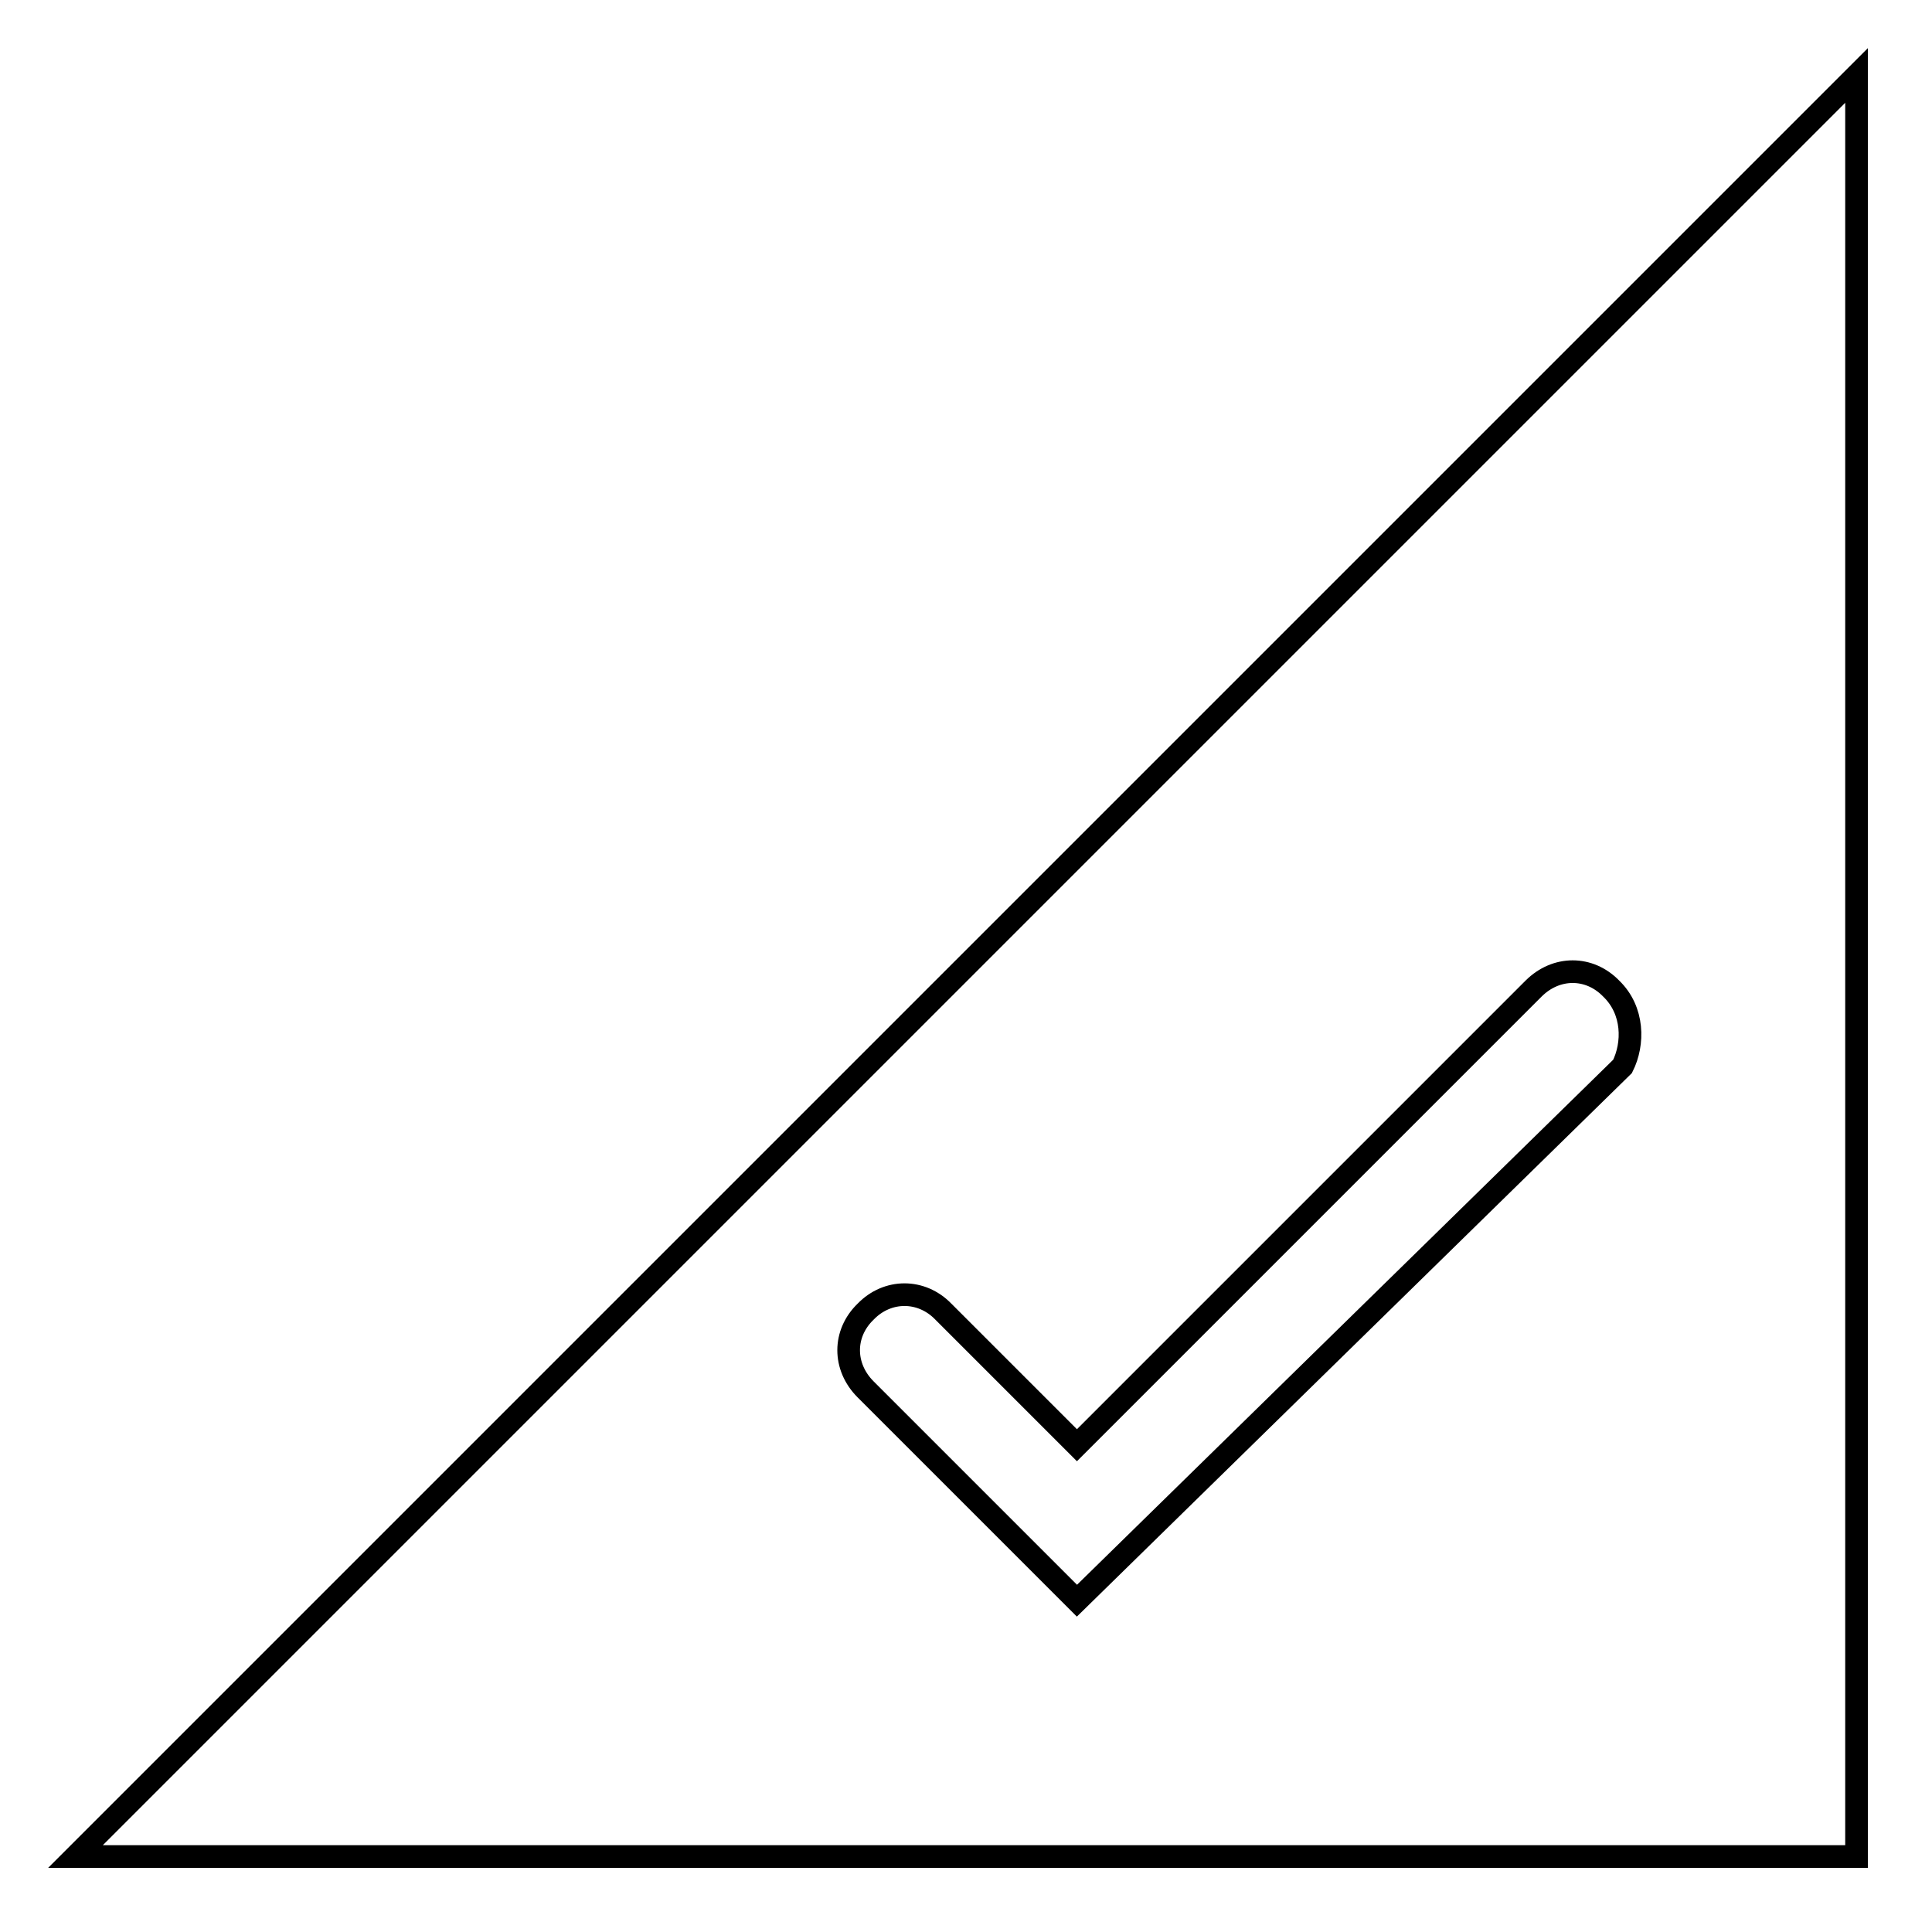
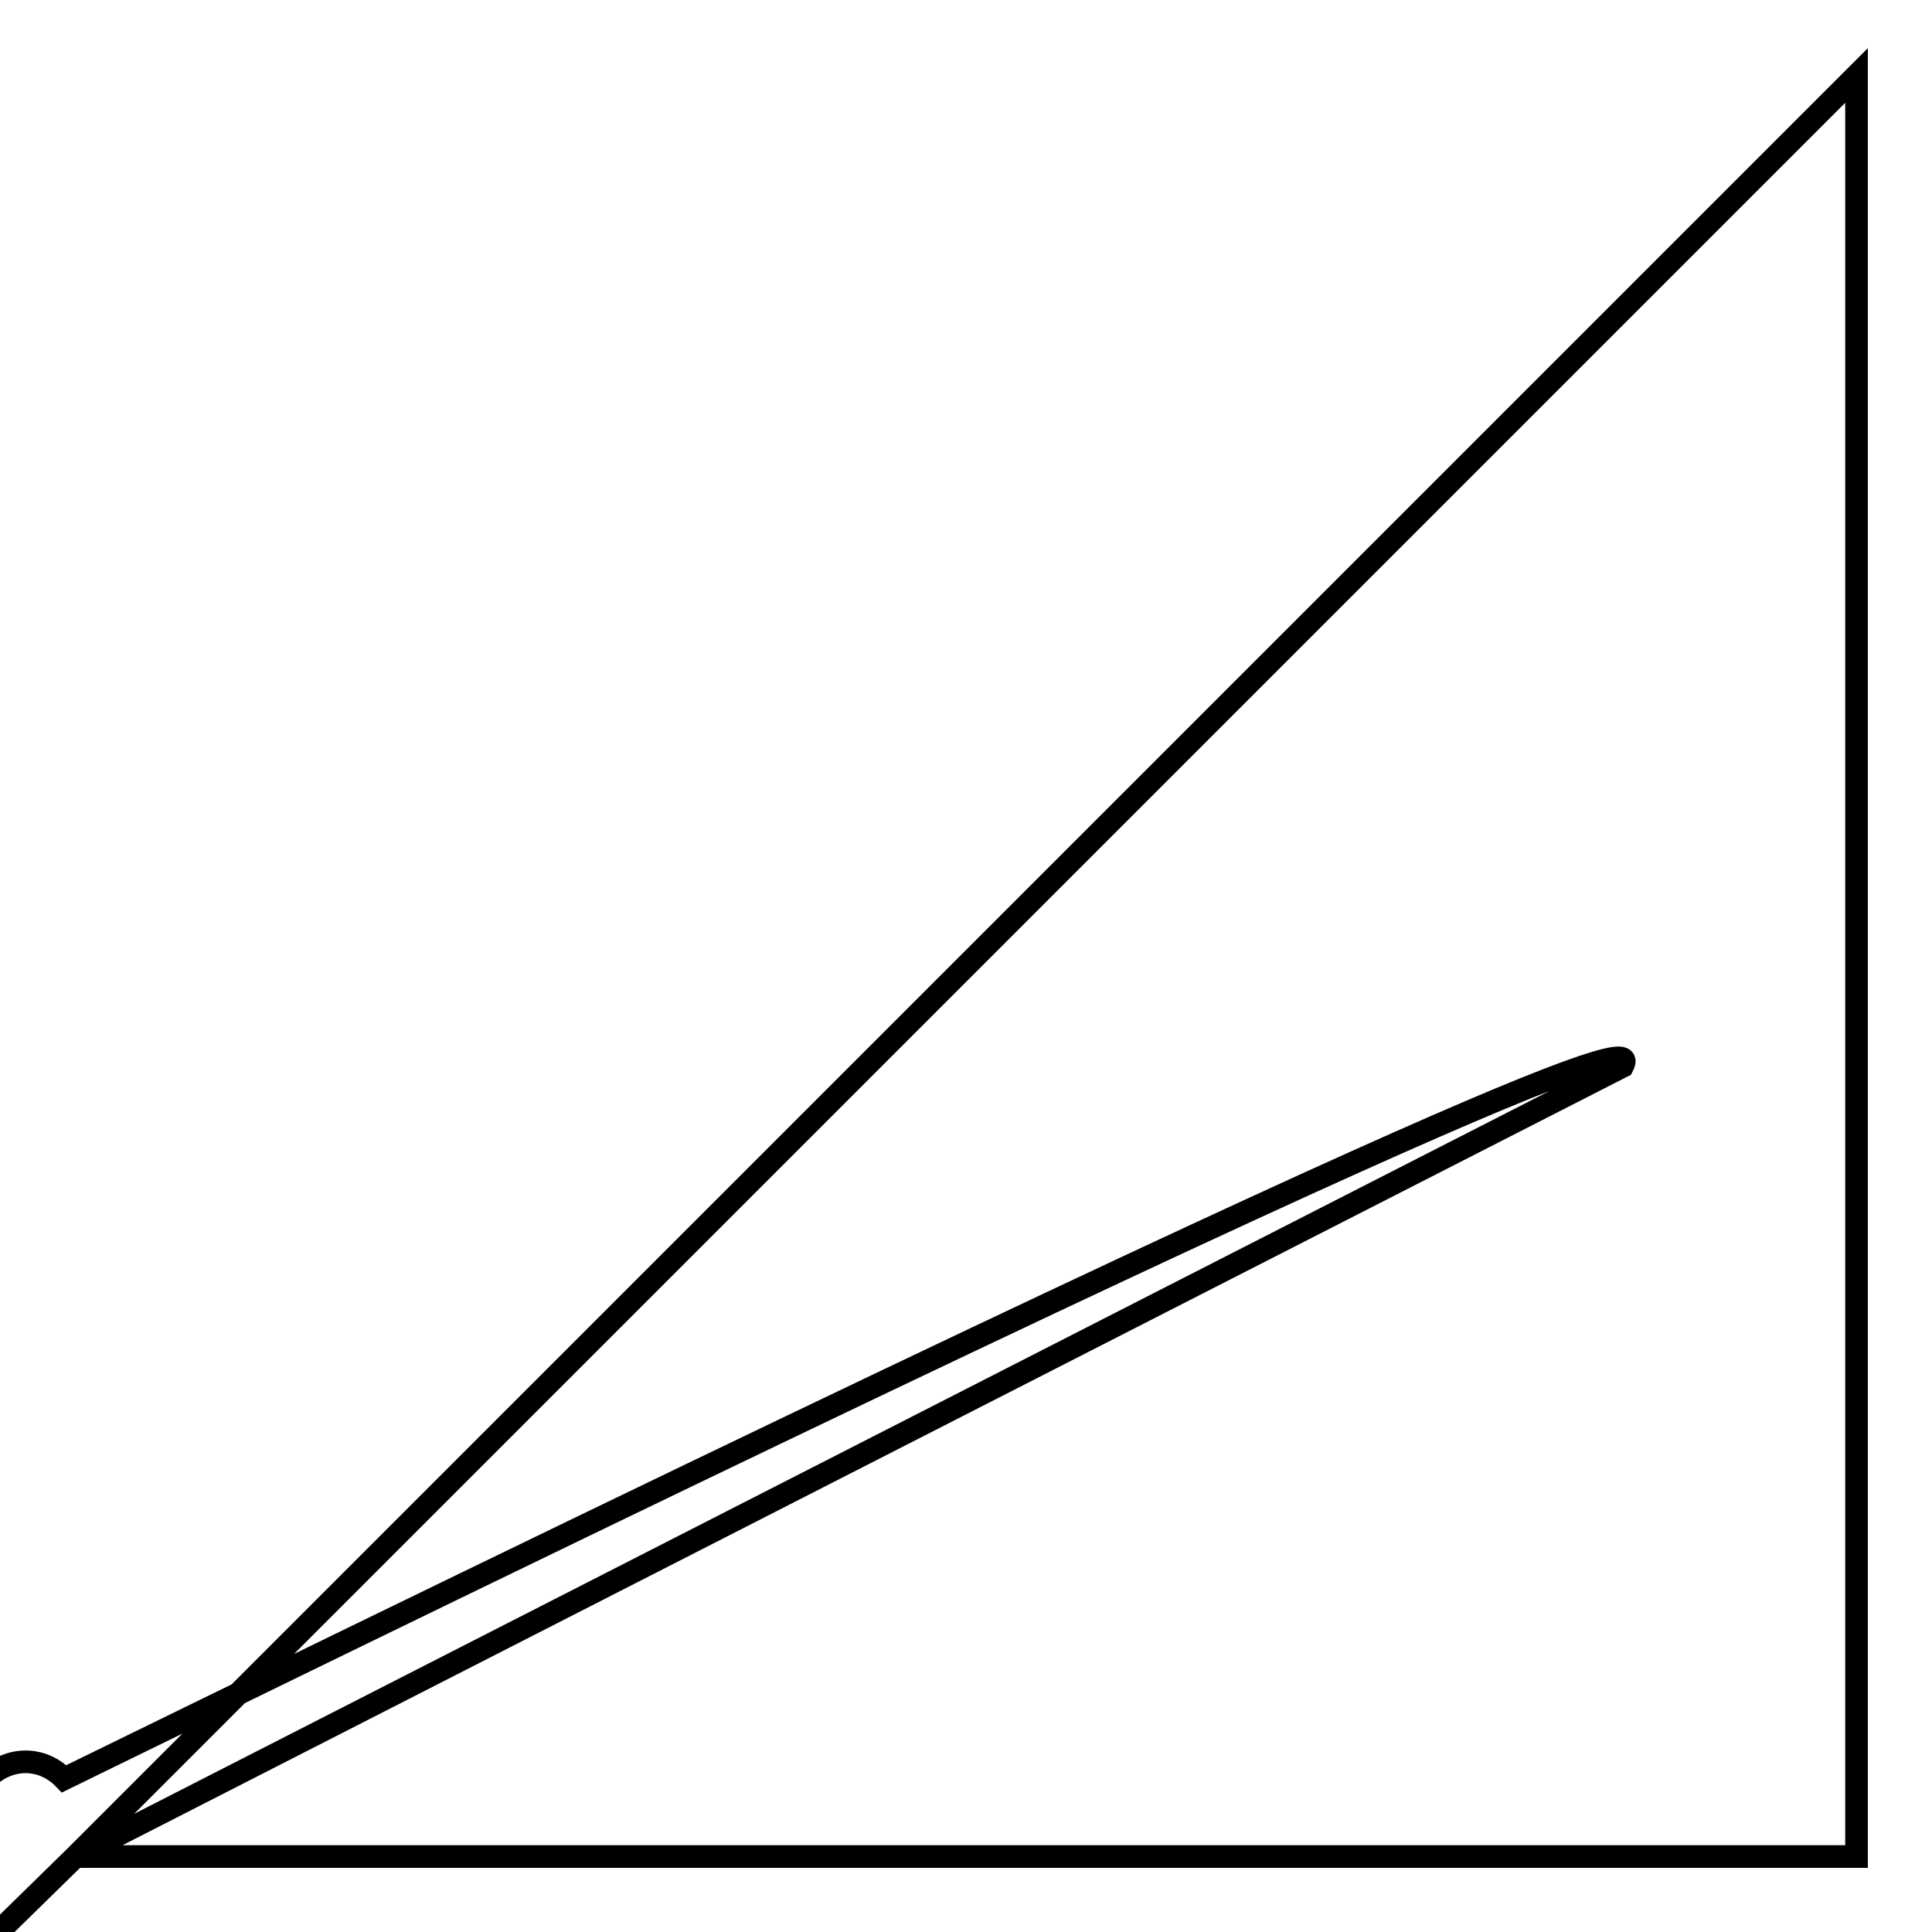
<svg xmlns="http://www.w3.org/2000/svg" version="1.1" x="0px" y="0px" viewBox="0 0 256 256" enable-background="new 0 0 256 256" xml:space="preserve">
  <g>
    <g>
-       <path stroke-width="3" fill-opacity="0" stroke="#000000" d="M10,246h236V10L10,246z M215,141.3l-72.3,70.8l-28-28c-3-3-3-7.4,0-10.3c2.9-3,7.4-3,10.3,0l17.7,17.7l60.5-60.5c3-3,7.4-3,10.3,0C216.5,133.9,216.5,138.3,215,141.3z" />
+       <path stroke-width="3" fill-opacity="0" stroke="#000000" d="M10,246h236V10L10,246z l-72.3,70.8l-28-28c-3-3-3-7.4,0-10.3c2.9-3,7.4-3,10.3,0l17.7,17.7l60.5-60.5c3-3,7.4-3,10.3,0C216.5,133.9,216.5,138.3,215,141.3z" />
    </g>
  </g>
</svg>